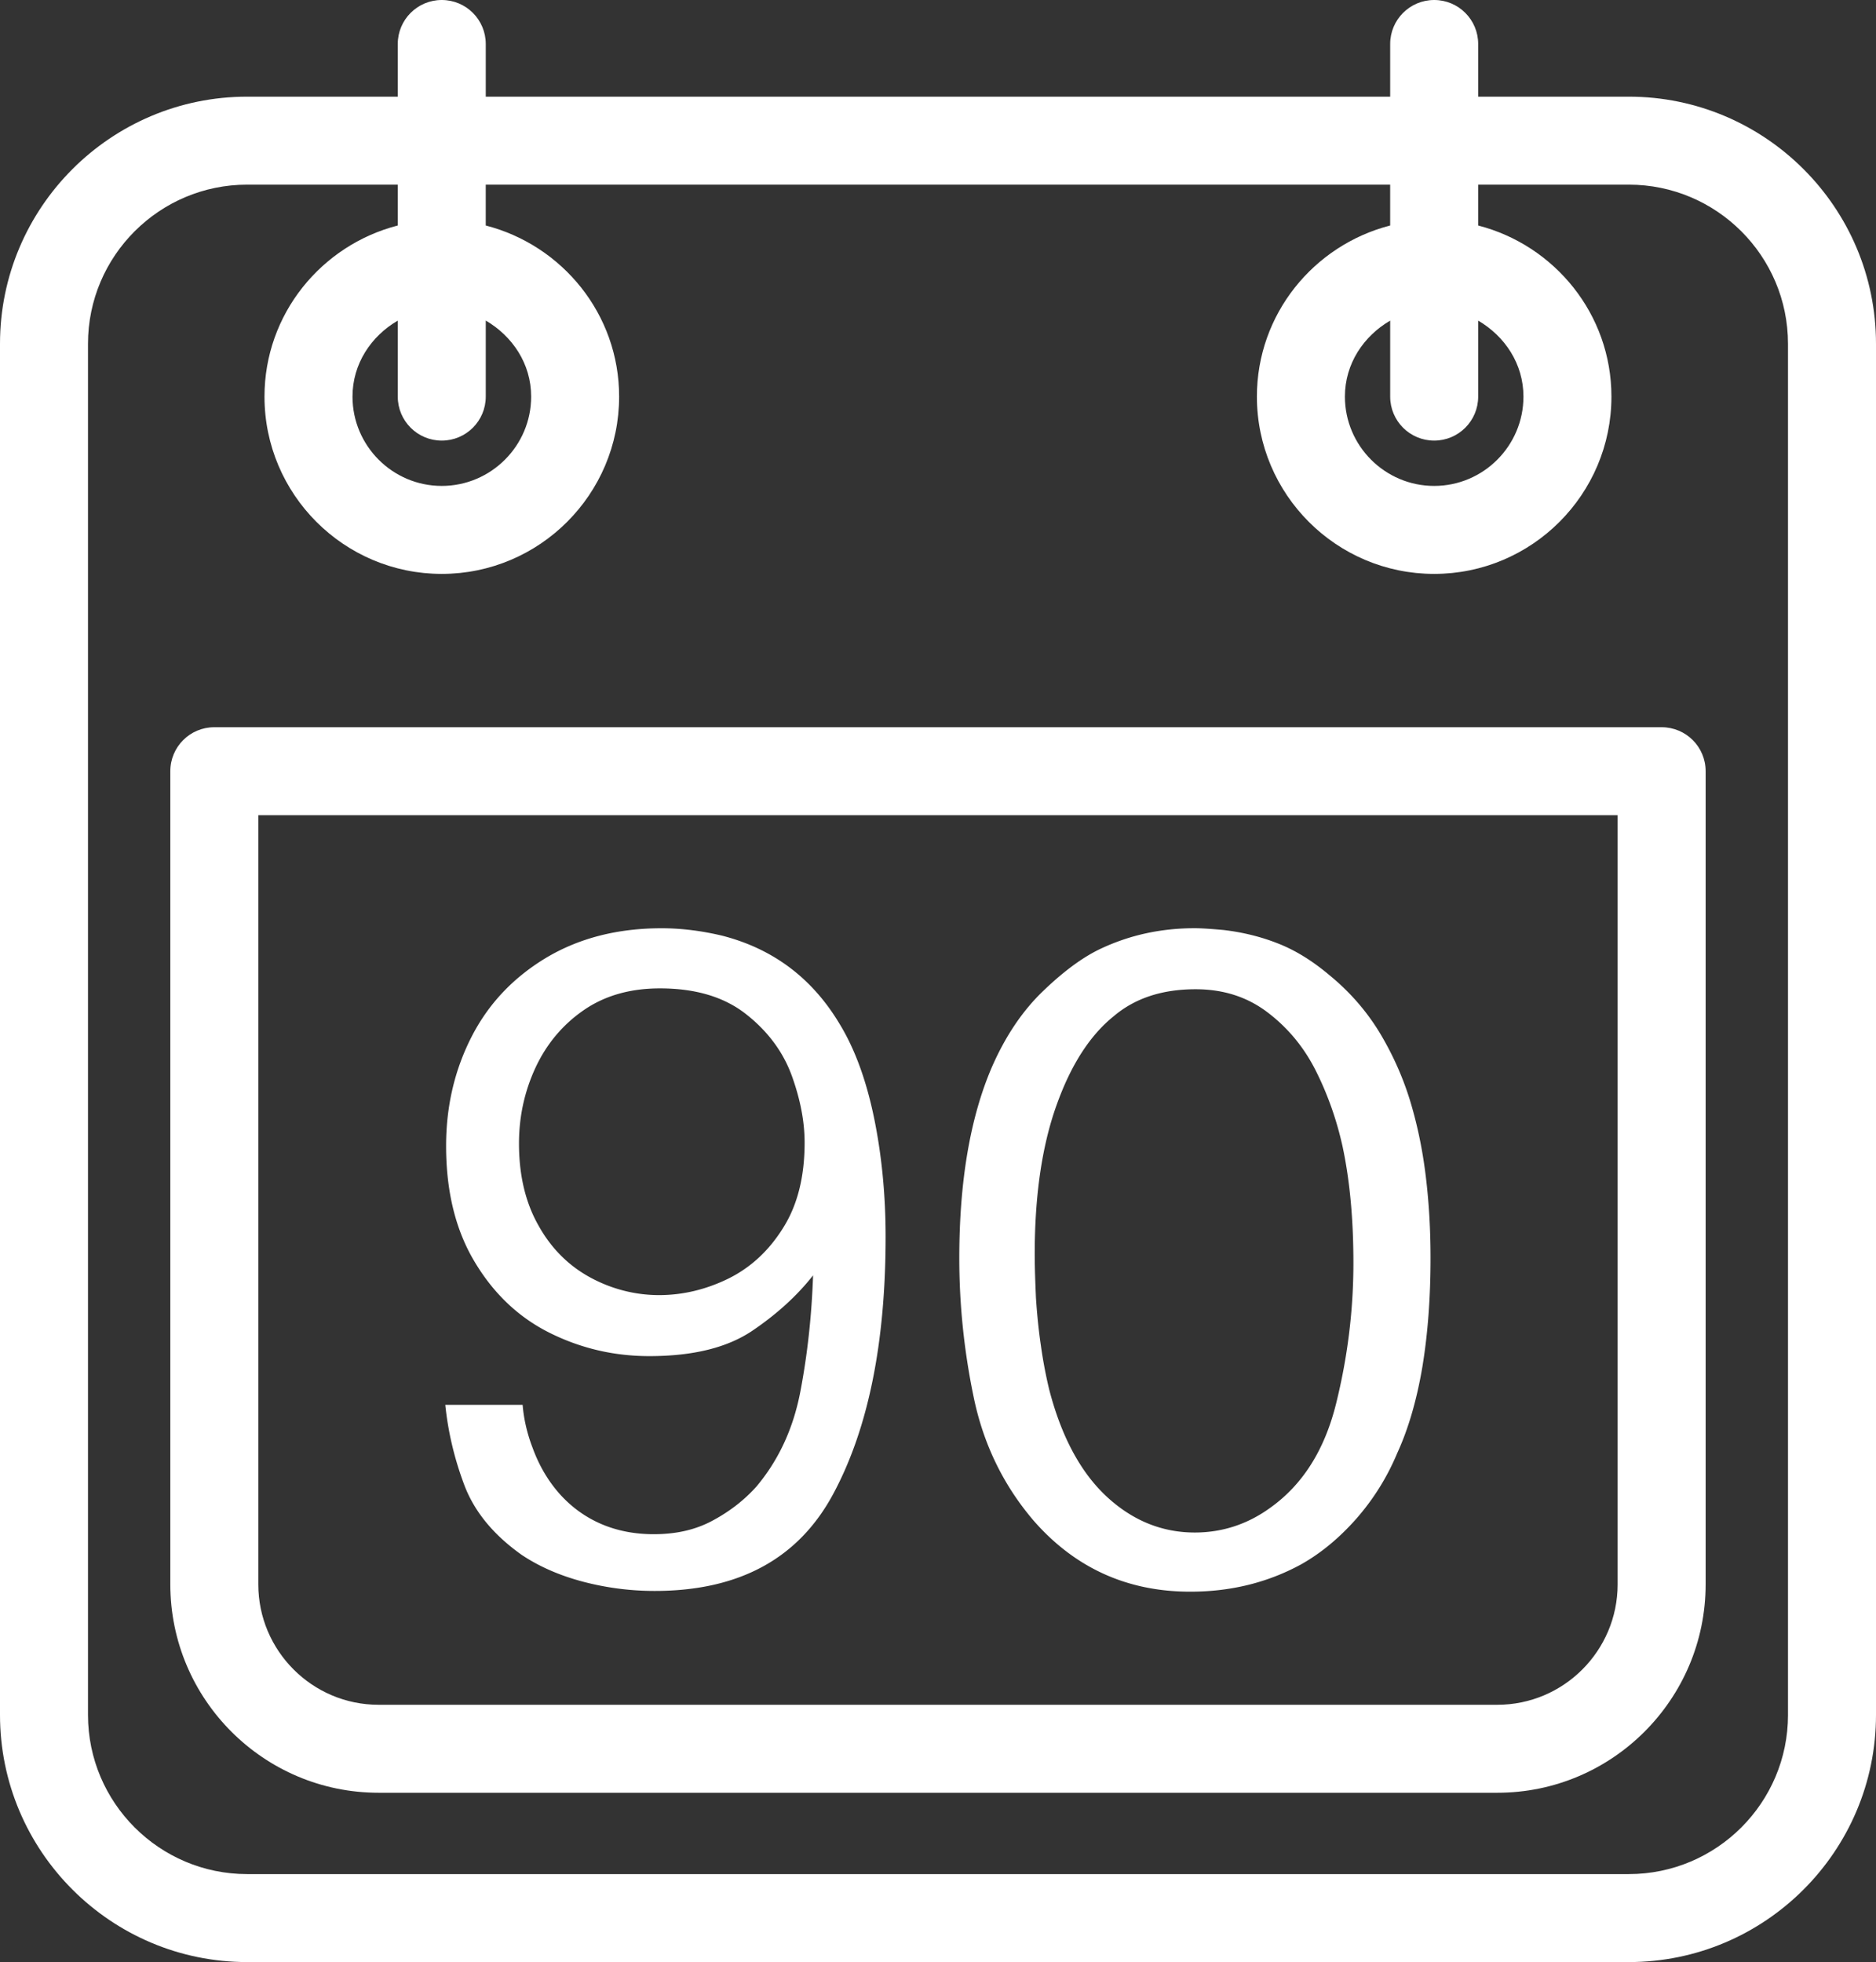
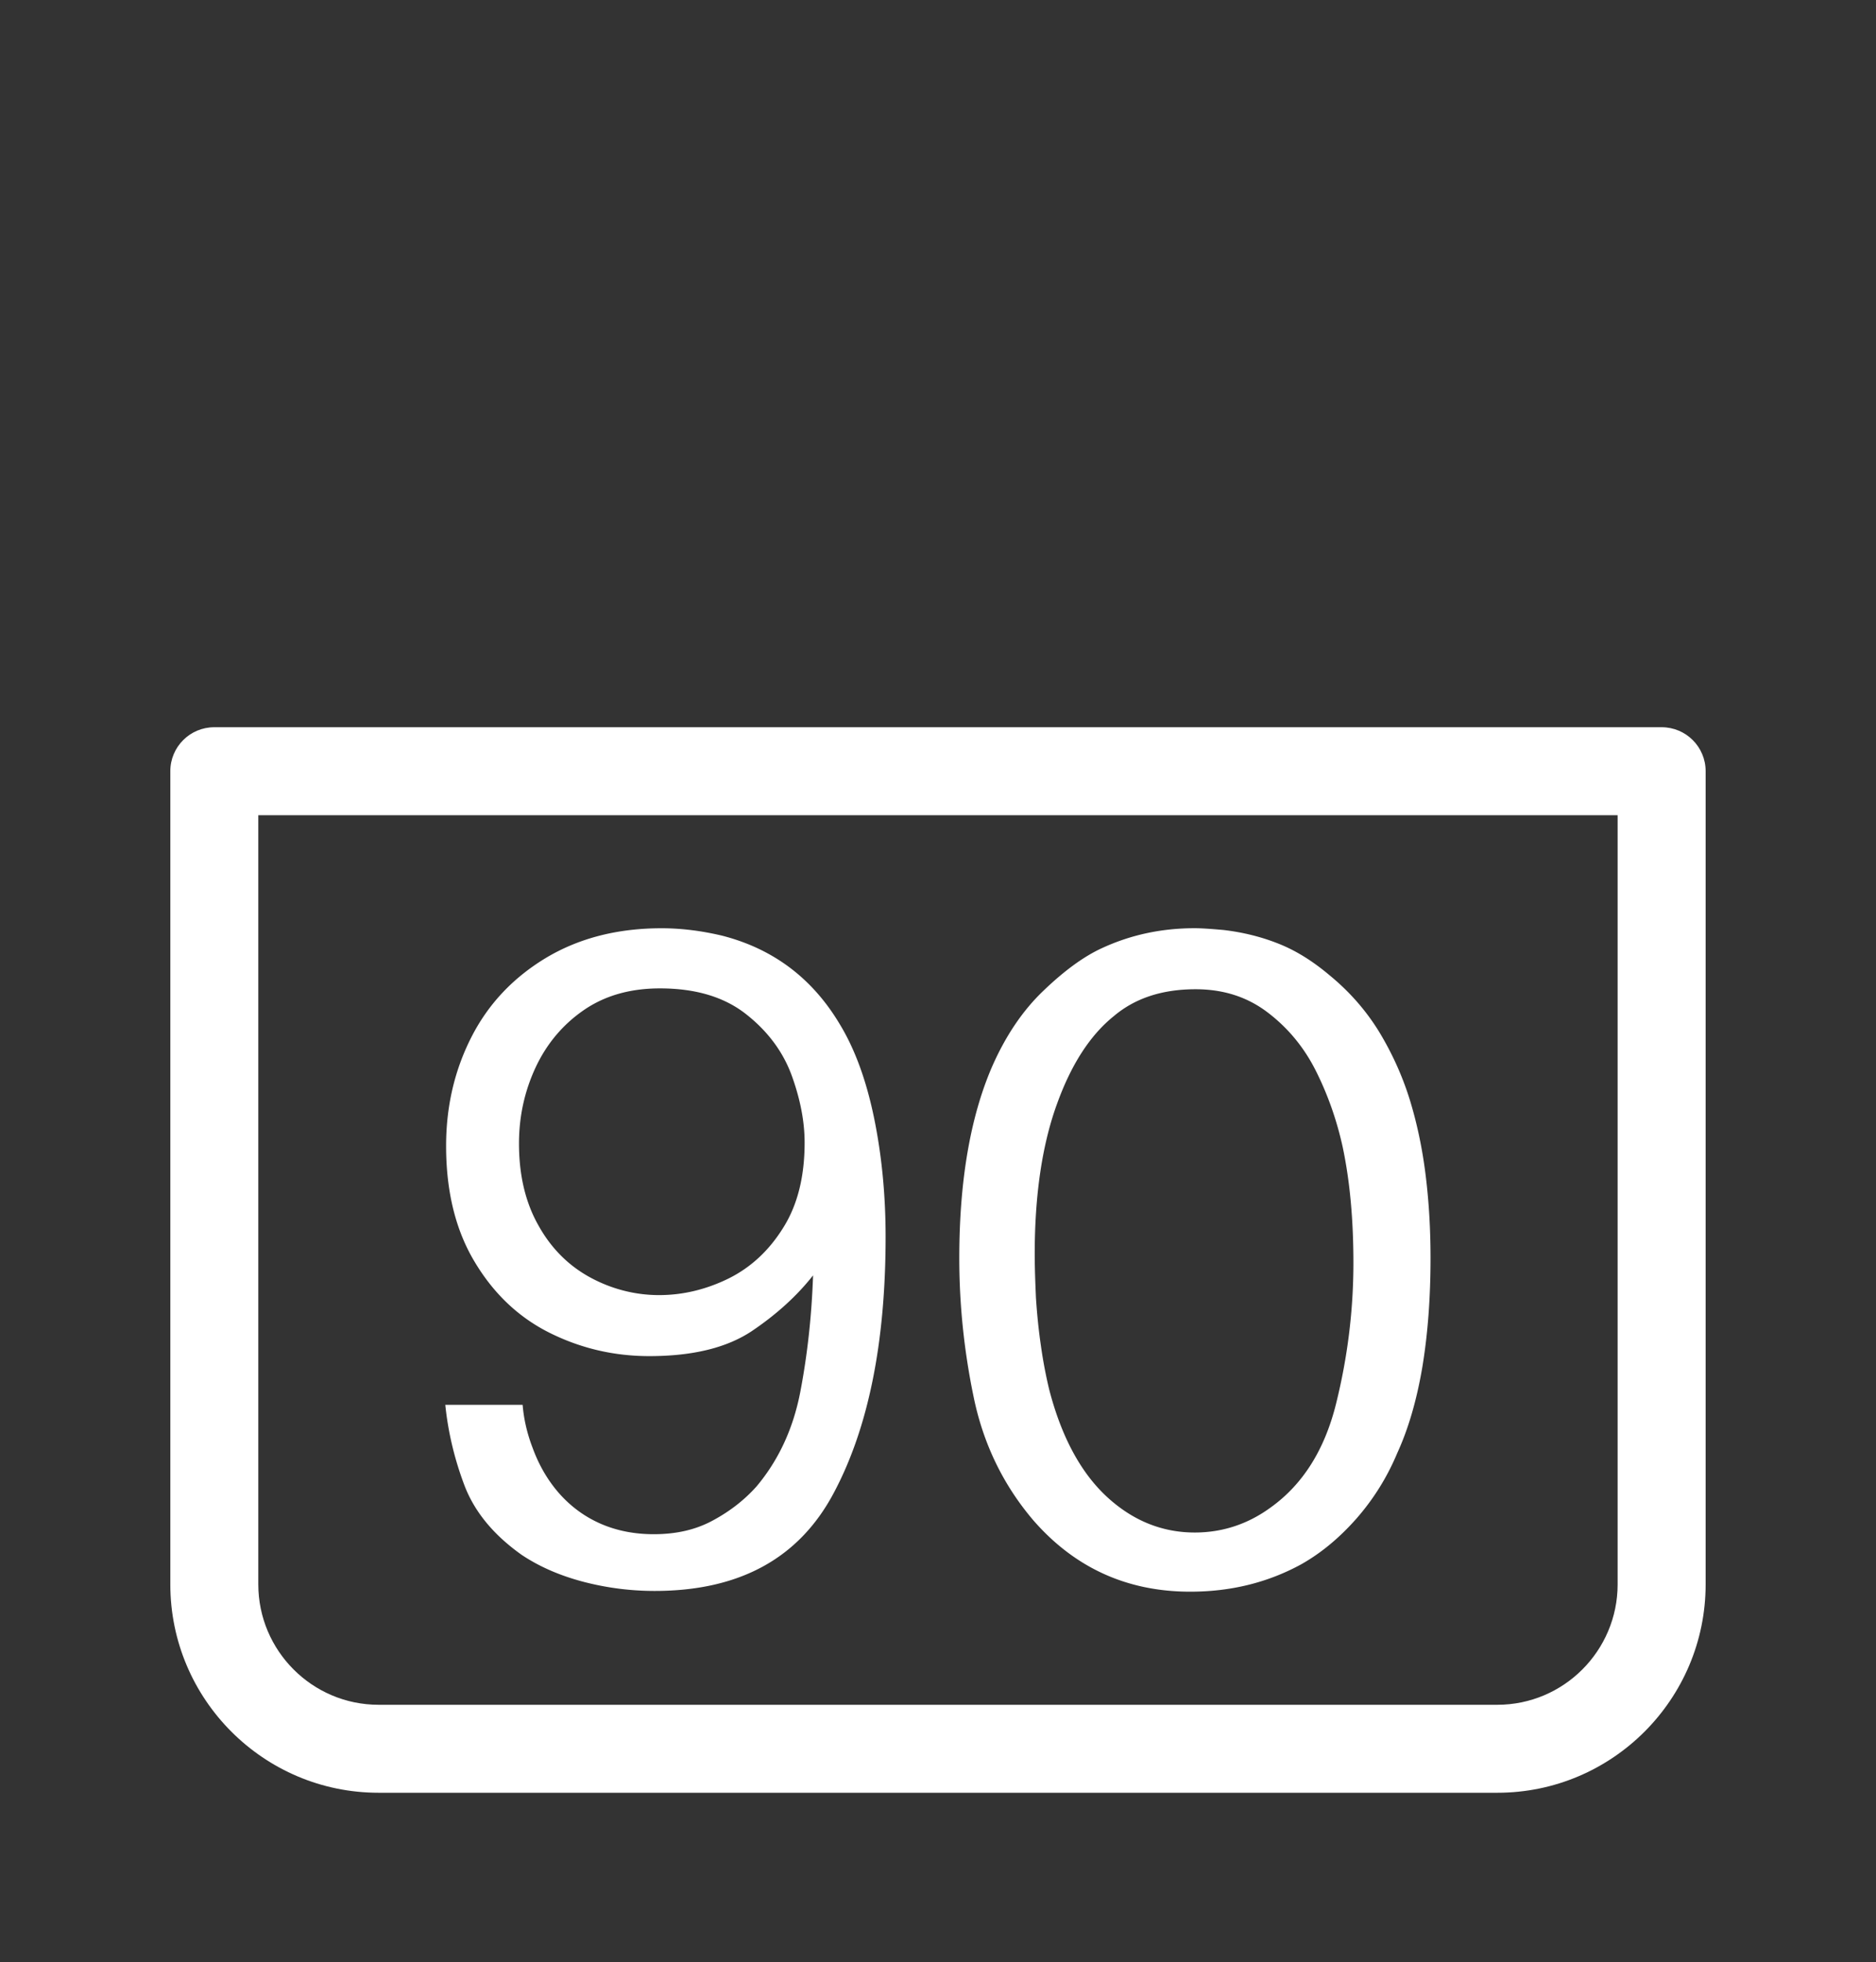
<svg xmlns="http://www.w3.org/2000/svg" id="Layer_1" viewBox="0 0 2025.38 2118.62">
  <rect x="0" y="0" width="2025.38" height="2118.62" fill="#333333" stroke="none" />
  <defs>
    <style>.cls-1{fill:#fff;stroke-width:0}</style>
  </defs>
  <path class="cls-1" d="M816.75 1605.06c-13 14.56-28.56 26.69-46.94 36.62-18.38 10.06-39.5 14.94-64 14.94-20.44 0-39.38-3.62-56.62-11-17.25-7.44-32.06-18.19-44.69-32.19-12.62-14.12-22.44-30.81-29.5-50.12-5.94-15.5-9.5-31-10.75-46.38h-83.5c2.94 28.75 9.62 57.5 20.38 86.19 10.75 28.75 31.38 54.06 62.19 75.88 18.94 12.62 40.81 22.19 66.06 28.88 25 6.56 50.81 10 77.38 10 91.44 0 155.62-35.06 193.12-105.31 37.5-70.12 56.25-162.44 56.25-277.19 0-45.75-4.31-88.81-12.62-129.06-8.38-40.25-20.62-73.62-36.75-100.19-29.5-49.62-71.81-81.56-126.94-95.75-22.06-5.25-43.94-8.06-65.5-8.06-47.69 0-89.25 10.69-124.88 32-35.44 21.38-62.31 49.81-80.5 85.56-18.19 35.69-27.31 74.88-27.31 117.44 0 49.62 10.44 91.56 31.19 125.81 20.62 34.31 47.69 59.75 81.12 76.31 33.56 16.62 69.19 24.88 107.06 24.88 46.94 0 83.44-9 110.38-26.81 26.5-17.81 48.81-37.94 66.44-60.38-1.5 43.88-6.12 85.69-13.75 125.62-7.62 39.69-23.38 73.81-47.31 102.31zm28.75-279.25c-15.38 24.75-35.25 43.06-59.38 54.94-24.12 11.75-49 17.69-74.56 17.69s-51.06-6.38-74.44-19.12-42.12-31.44-55.81-56.12c-13.94-24.56-21-54.12-21-88.38 0-29.12 5.94-56.31 17.81-81.94 11.88-25.5 29.12-46.19 51.81-61.94 22.81-15.81 50.25-23.69 82.56-23.69 38.56 0 69.56 9.31 93.12 27.94 23.56 18.56 39.88 40.75 49.19 66.25 9.25 25.56 13.88 49.62 13.88 72.38 0 36.5-7.56 67.25-23.19 92zm269.63 315.25c44.88 51.75 101.5 77.62 169.94 77.62 43.62 0 83.31-9.75 119.31-29.31 21.88-12.25 41.94-29 60.31-49.88 18.38-21.06 33-44.56 43.81-70.44 11.88-25.88 20.94-56.75 27.06-92.69 5.94-35.81 8.88-75.06 8.88-117.75 0-30.31-1.62-59.88-5.19-88.88-3.5-28.81-9.25-56.31-17.25-82.38-8.12-26.06-19.31-50.56-33.19-73.44-14.12-22.94-31.94-43.25-53.44-60.88-18-15.19-36.19-26.56-54.75-33.94-18.56-7.44-38.38-12.38-59.56-14.88-14.44-1.31-24.88-1.94-31.19-1.94-35.81 0-69 7.12-100 21.44-19.31 8.81-40.25 23.94-62.88 45.62-22.81 21.62-41.56 49.44-56.44 83.62-23.19 54.31-34.88 122.88-34.88 205.62 0 50.25 5.19 100.44 15.62 150.44 10.38 50.06 31.69 94.06 63.81 132zm25.44-447.38c15.56-43.88 36.31-75.94 62.12-96.62 22.81-19.25 52.12-28.88 88.12-28.88 30.25 0 56.25 8.44 78.31 25.44 21.88 16.75 39.12 37.81 51.75 63.12 12.62 25.25 22.31 52.56 28.75 81.88 7.81 37 11.56 78.56 11.56 125.06 0 51.25-6.31 102.12-18.75 152.12-12.44 50.12-36.19 87.56-71.25 112.44-24.5 17.75-51.81 26.56-81.31 26.56-35.62 0-67.5-13.12-95.38-39.06-27.81-26-48.56-64.38-61.75-115.31a501.47 501.47 0 01-8.94-47.31c-2.56-17.38-4.25-34.75-5.38-52.06-.75-17.38-1.31-32.94-1.31-46.94 0-63 7.81-116.62 23.44-160.44z" />
-   <path class="cls-1" d="M1758.5 104.38h-162.62V47.5c0-26.25-21.25-47.5-47.5-47.5s-47.5 21.25-47.5 47.5v56.88H524.44V47.5c0-26.25-21.25-47.5-47.5-47.5s-47.5 21.25-47.5 47.5v56.88H266.82C119.63 104.38 0 224.06 0 371.19v1480.56c0 147.12 119.63 266.88 266.81 266.88H1758.5c147.12 0 266.88-119.75 266.88-266.88V371.19c0-147.12-119.75-266.81-266.88-266.81zm171.88 1747.37c0 94.81-77.06 171.88-171.88 171.88H266.81c-94.75 0-171.81-77.06-171.81-171.88V371.19c0-94.75 77.06-171.81 171.81-171.81h162.62v44.12c-82.5 21.25-143.88 95.69-143.88 184.75 0 105.56 85.81 191.44 191.38 191.44s191.5-85.88 191.5-191.44c0-89.06-61.44-163.5-144-184.75v-44.12h976.44v44.12c-82.5 21.25-143.88 95.69-143.88 184.75 0 105.56 85.81 191.44 191.38 191.44s191.38-85.88 191.38-191.44c0-89.06-61.44-163.5-143.88-184.75v-44.12h162.62c94.81 0 171.88 77.06 171.88 171.81v1480.56zm-1453.44-1376c26.25 0 47.5-21.25 47.5-47.5v-82.12c28.75 16.81 49 46.56 49 82.12 0 53.12-43.38 96.44-96.5 96.44s-96.38-43.31-96.38-96.44c0-35.56 20.19-65.31 48.88-82.06v82.06c0 26.25 21.25 47.5 47.5 47.5zm1071.44 0c26.25 0 47.5-21.25 47.5-47.5v-82.06c28.62 16.75 48.88 46.5 48.88 82.06 0 53.12-43.25 96.44-96.38 96.44S1452 481.38 1452 428.25c0-35.56 20.19-65.31 48.88-82.06v82.06c0 26.25 21.25 47.5 47.5 47.5z" />
-   <path class="cls-1" d="M1793.94 785.25H231.38c-26.25 0-47.5 21.19-47.5 47.5v878c0 124.12 100.81 225.06 224.88 225.06h1207.81c124 0 224.88-100.94 224.88-225.06v-878c0-26.31-21.25-47.5-47.5-47.5zm-47.5 925.5c0 71.69-58.25 130.06-129.88 130.06H408.75c-71.62 0-129.88-58.38-129.88-130.06v-830.5h1467.56v830.5z" />
+   <path class="cls-1" d="M1793.94 785.25H231.38c-26.25 0-47.5 21.19-47.5 47.5v878c0 124.12 100.81 225.06 224.88 225.06h1207.81c124 0 224.88-100.94 224.88-225.06v-878c0-26.31-21.25-47.5-47.5-47.5zm-47.5 925.5c0 71.69-58.25 130.06-129.88 130.06H408.75c-71.62 0-129.88-58.38-129.88-130.06v-830.5h1467.56v830.5" />
</svg>